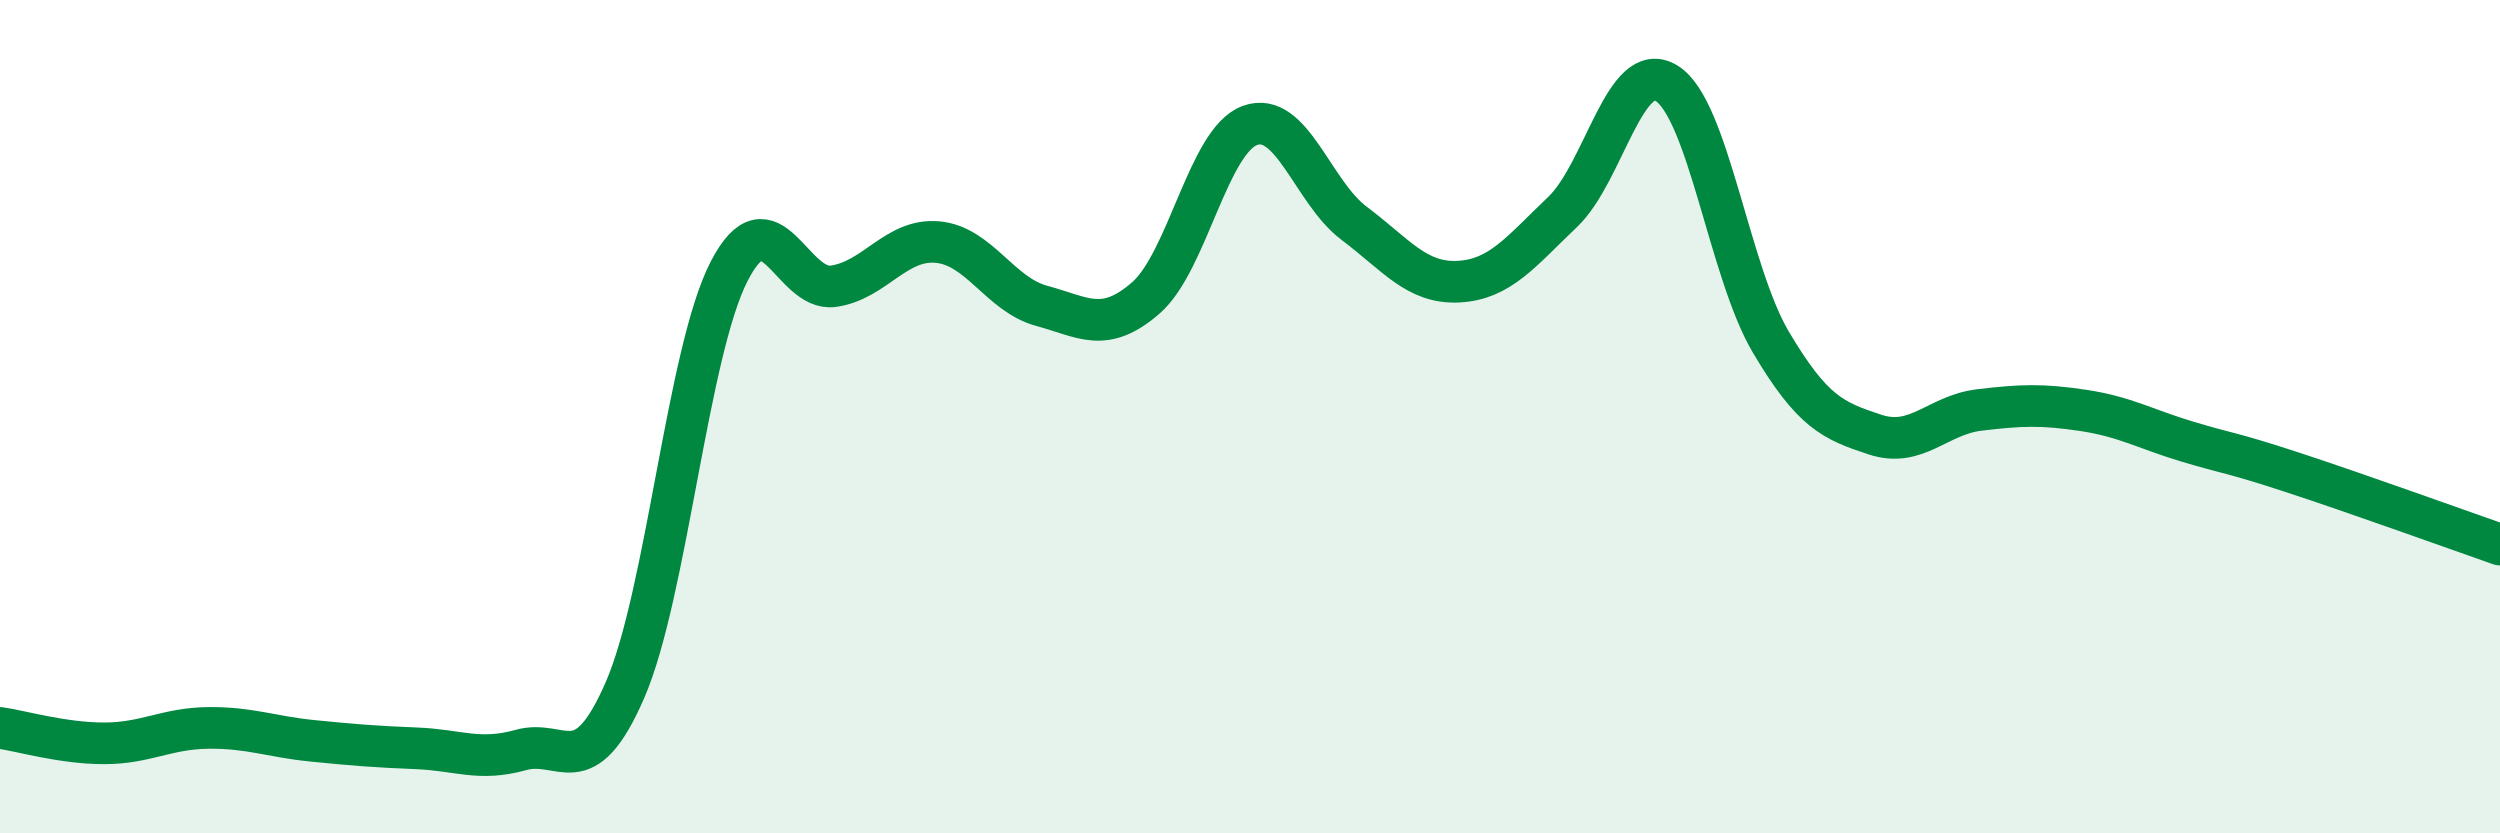
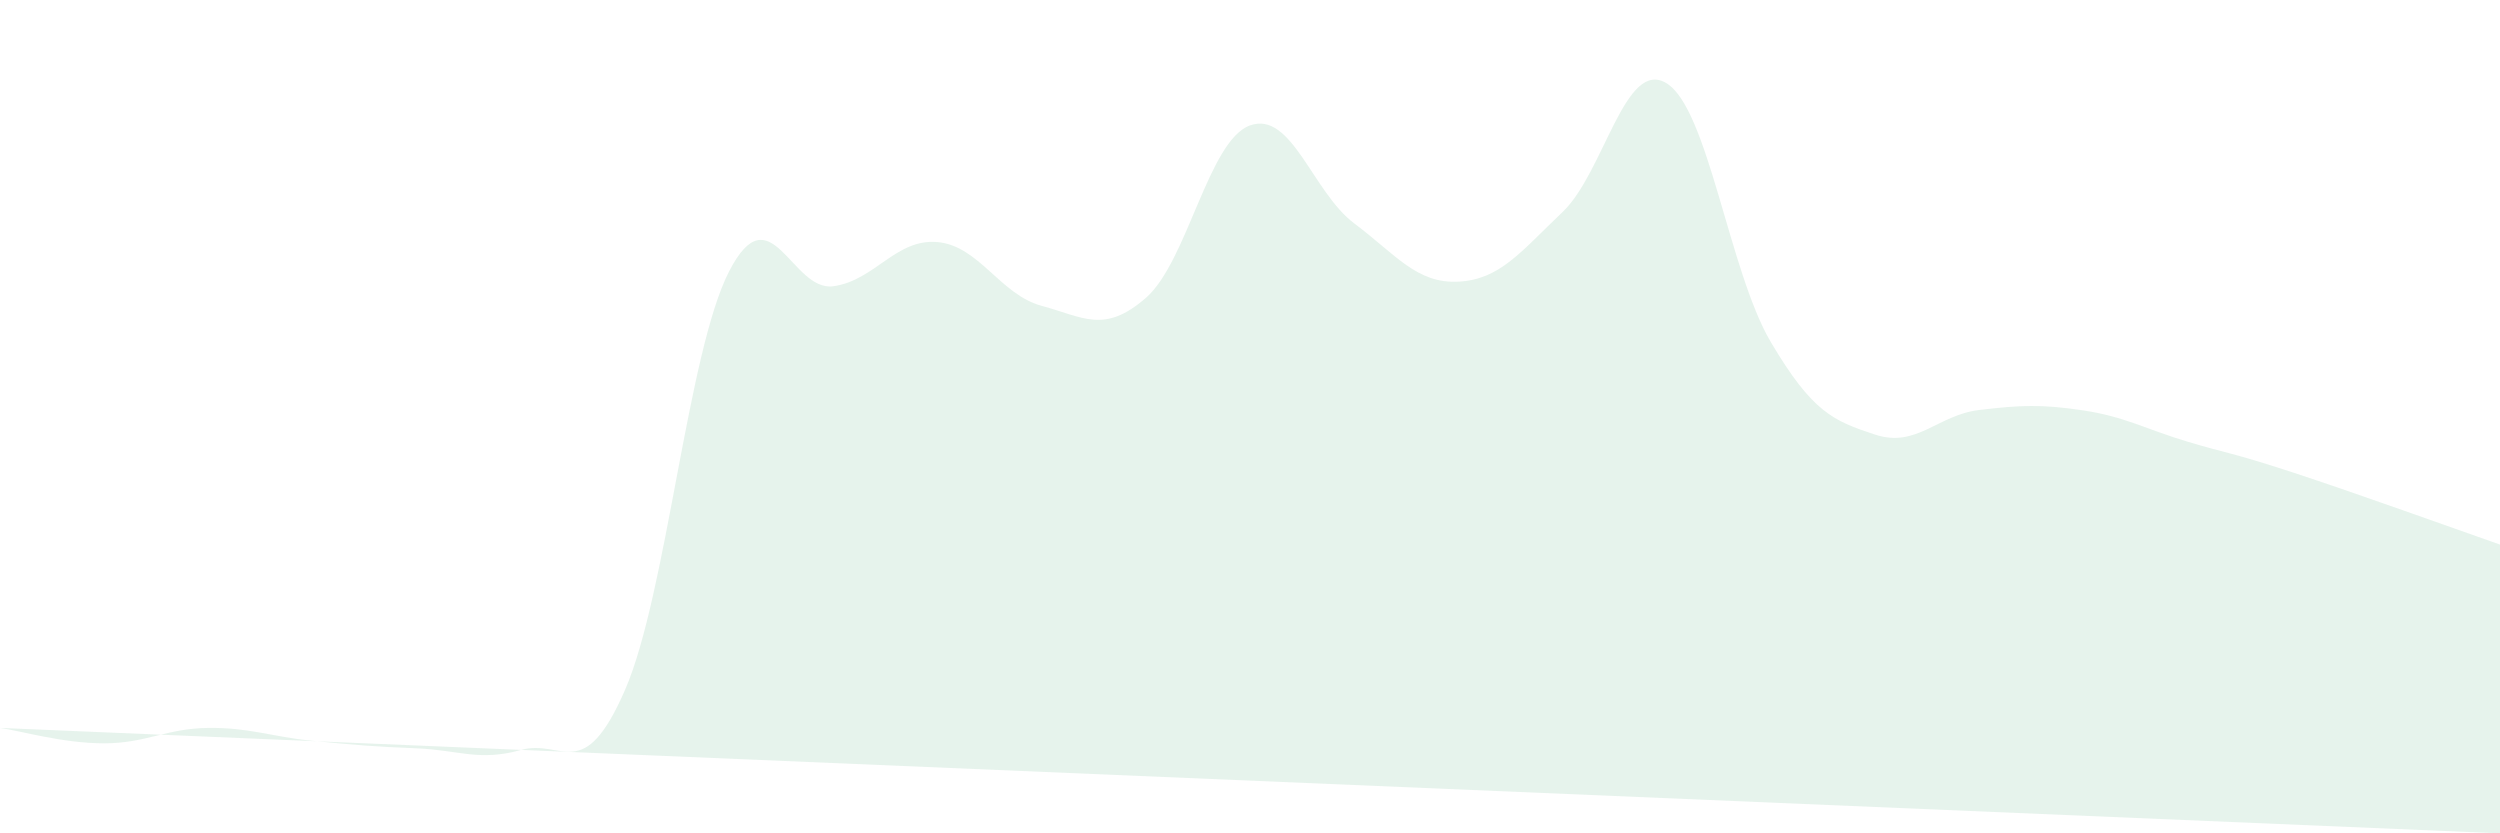
<svg xmlns="http://www.w3.org/2000/svg" width="60" height="20" viewBox="0 0 60 20">
-   <path d="M 0,17.47 C 0.5,17.54 1.5,17.84 2.5,17.84 C 3.5,17.84 4,17.48 5,17.47 C 6,17.46 6.5,17.68 7.5,17.78 C 8.5,17.88 9,17.92 10,17.96 C 11,18 11.5,18.28 12.5,18 C 13.5,17.72 14,18.86 15,16.56 C 16,14.26 16.5,8.45 17.5,6.51 C 18.5,4.57 19,7.01 20,6.87 C 21,6.73 21.5,5.72 22.5,5.81 C 23.5,5.9 24,7.07 25,7.34 C 26,7.61 26.5,8.02 27.5,7.15 C 28.5,6.28 29,3.37 30,3.01 C 31,2.65 31.5,4.61 32.5,5.36 C 33.5,6.11 34,6.81 35,6.76 C 36,6.71 36.5,6.04 37.5,5.09 C 38.5,4.14 39,1.38 40,2 C 41,2.62 41.5,6.52 42.5,8.21 C 43.5,9.9 44,10.1 45,10.43 C 46,10.76 46.5,9.96 47.5,9.84 C 48.5,9.72 49,9.7 50,9.85 C 51,10 51.5,10.3 52.5,10.6 C 53.5,10.9 53.5,10.84 55,11.33 C 56.5,11.82 59,12.72 60,13.07L60 20L0 20Z" fill="#008740" opacity="0.1" stroke-linecap="round" stroke-linejoin="round" />
-   <path d="M 0,17.47 C 0.5,17.54 1.5,17.84 2.5,17.84 C 3.5,17.84 4,17.48 5,17.47 C 6,17.46 6.5,17.68 7.5,17.78 C 8.5,17.88 9,17.92 10,17.96 C 11,18 11.5,18.28 12.5,18 C 13.5,17.72 14,18.86 15,16.56 C 16,14.26 16.5,8.45 17.5,6.51 C 18.5,4.57 19,7.01 20,6.87 C 21,6.73 21.5,5.72 22.5,5.81 C 23.5,5.9 24,7.07 25,7.34 C 26,7.61 26.5,8.02 27.5,7.15 C 28.5,6.28 29,3.37 30,3.01 C 31,2.65 31.5,4.61 32.5,5.36 C 33.5,6.11 34,6.81 35,6.76 C 36,6.71 36.5,6.04 37.5,5.09 C 38.5,4.14 39,1.38 40,2 C 41,2.62 41.5,6.52 42.5,8.21 C 43.5,9.9 44,10.1 45,10.43 C 46,10.76 46.5,9.96 47.5,9.84 C 48.5,9.72 49,9.7 50,9.85 C 51,10 51.5,10.3 52.5,10.6 C 53.5,10.9 53.5,10.84 55,11.33 C 56.5,11.82 59,12.72 60,13.07" stroke="#008740" stroke-width="1" fill="none" stroke-linecap="round" stroke-linejoin="round" />
+   <path d="M 0,17.47 C 0.5,17.54 1.5,17.84 2.5,17.84 C 3.5,17.84 4,17.48 5,17.47 C 6,17.46 6.5,17.68 7.5,17.78 C 8.5,17.88 9,17.92 10,17.96 C 11,18 11.5,18.28 12.5,18 C 13.5,17.72 14,18.86 15,16.56 C 16,14.26 16.5,8.45 17.5,6.51 C 18.5,4.57 19,7.01 20,6.87 C 21,6.73 21.5,5.72 22.5,5.81 C 23.5,5.9 24,7.07 25,7.34 C 26,7.61 26.5,8.02 27.5,7.15 C 28.5,6.28 29,3.37 30,3.01 C 31,2.65 31.5,4.61 32.5,5.36 C 33.5,6.11 34,6.81 35,6.76 C 36,6.71 36.5,6.04 37.5,5.09 C 38.5,4.14 39,1.38 40,2 C 41,2.62 41.5,6.52 42.5,8.21 C 43.5,9.9 44,10.1 45,10.43 C 46,10.76 46.5,9.96 47.5,9.84 C 48.5,9.72 49,9.7 50,9.85 C 51,10 51.5,10.3 52.5,10.6 C 53.5,10.9 53.5,10.84 55,11.33 C 56.5,11.82 59,12.72 60,13.07L60 20Z" fill="#008740" opacity="0.1" stroke-linecap="round" stroke-linejoin="round" />
</svg>